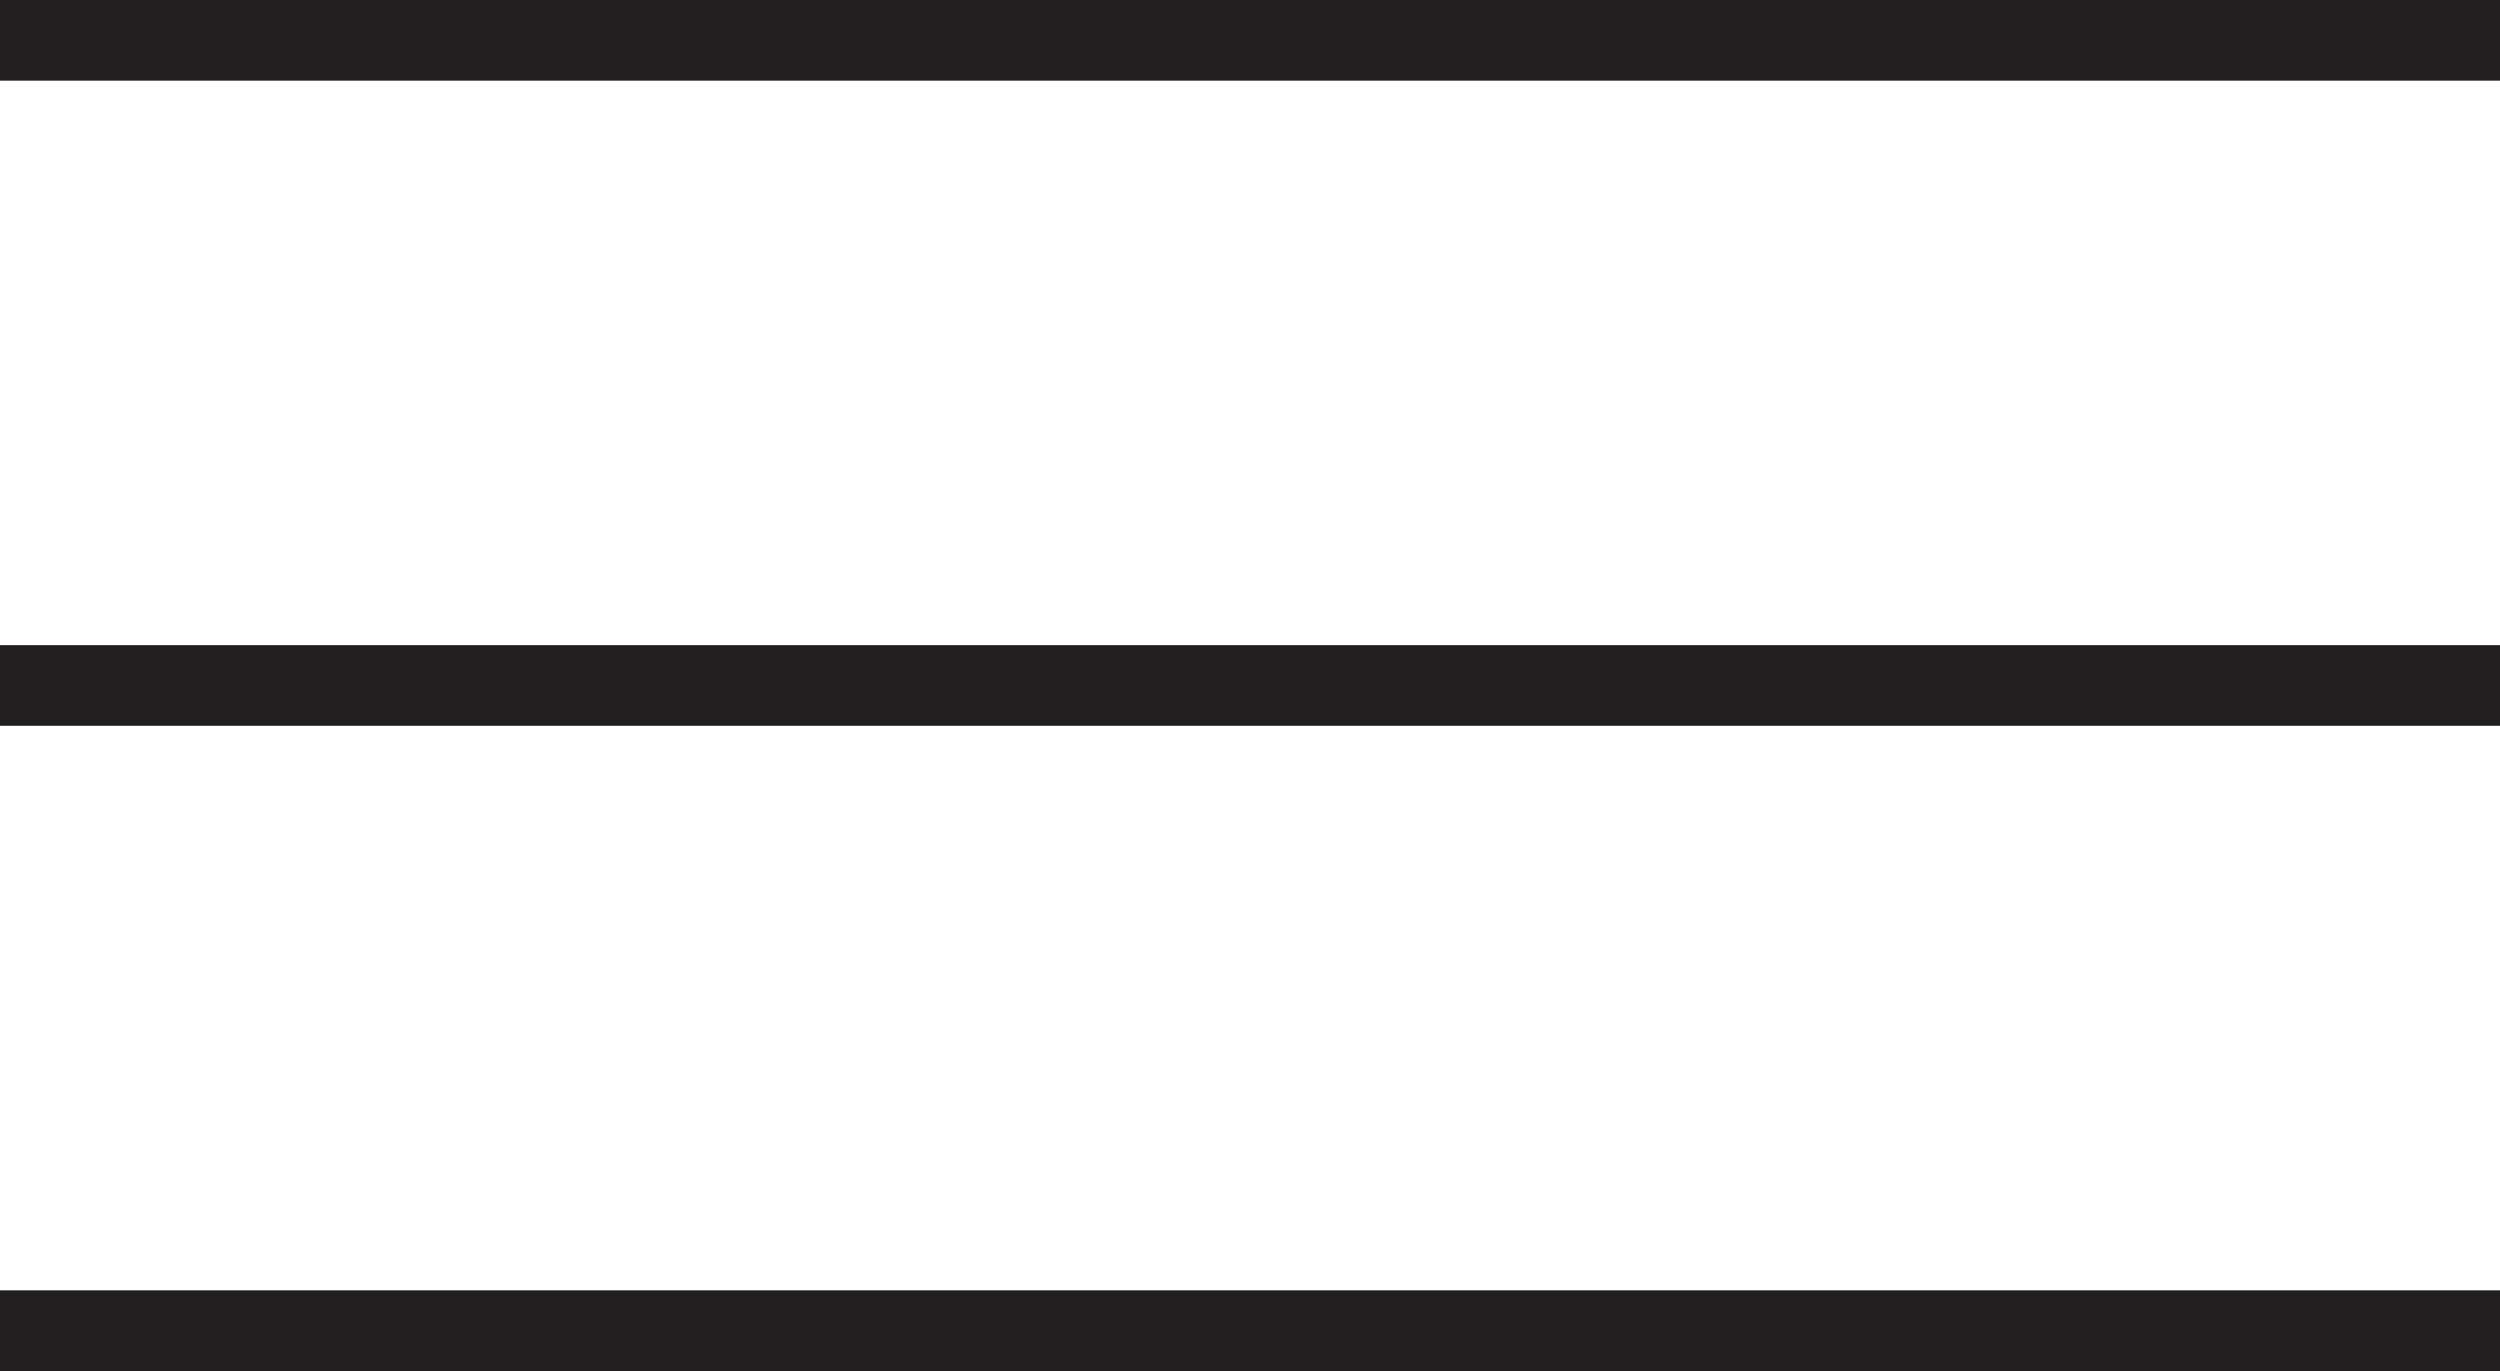
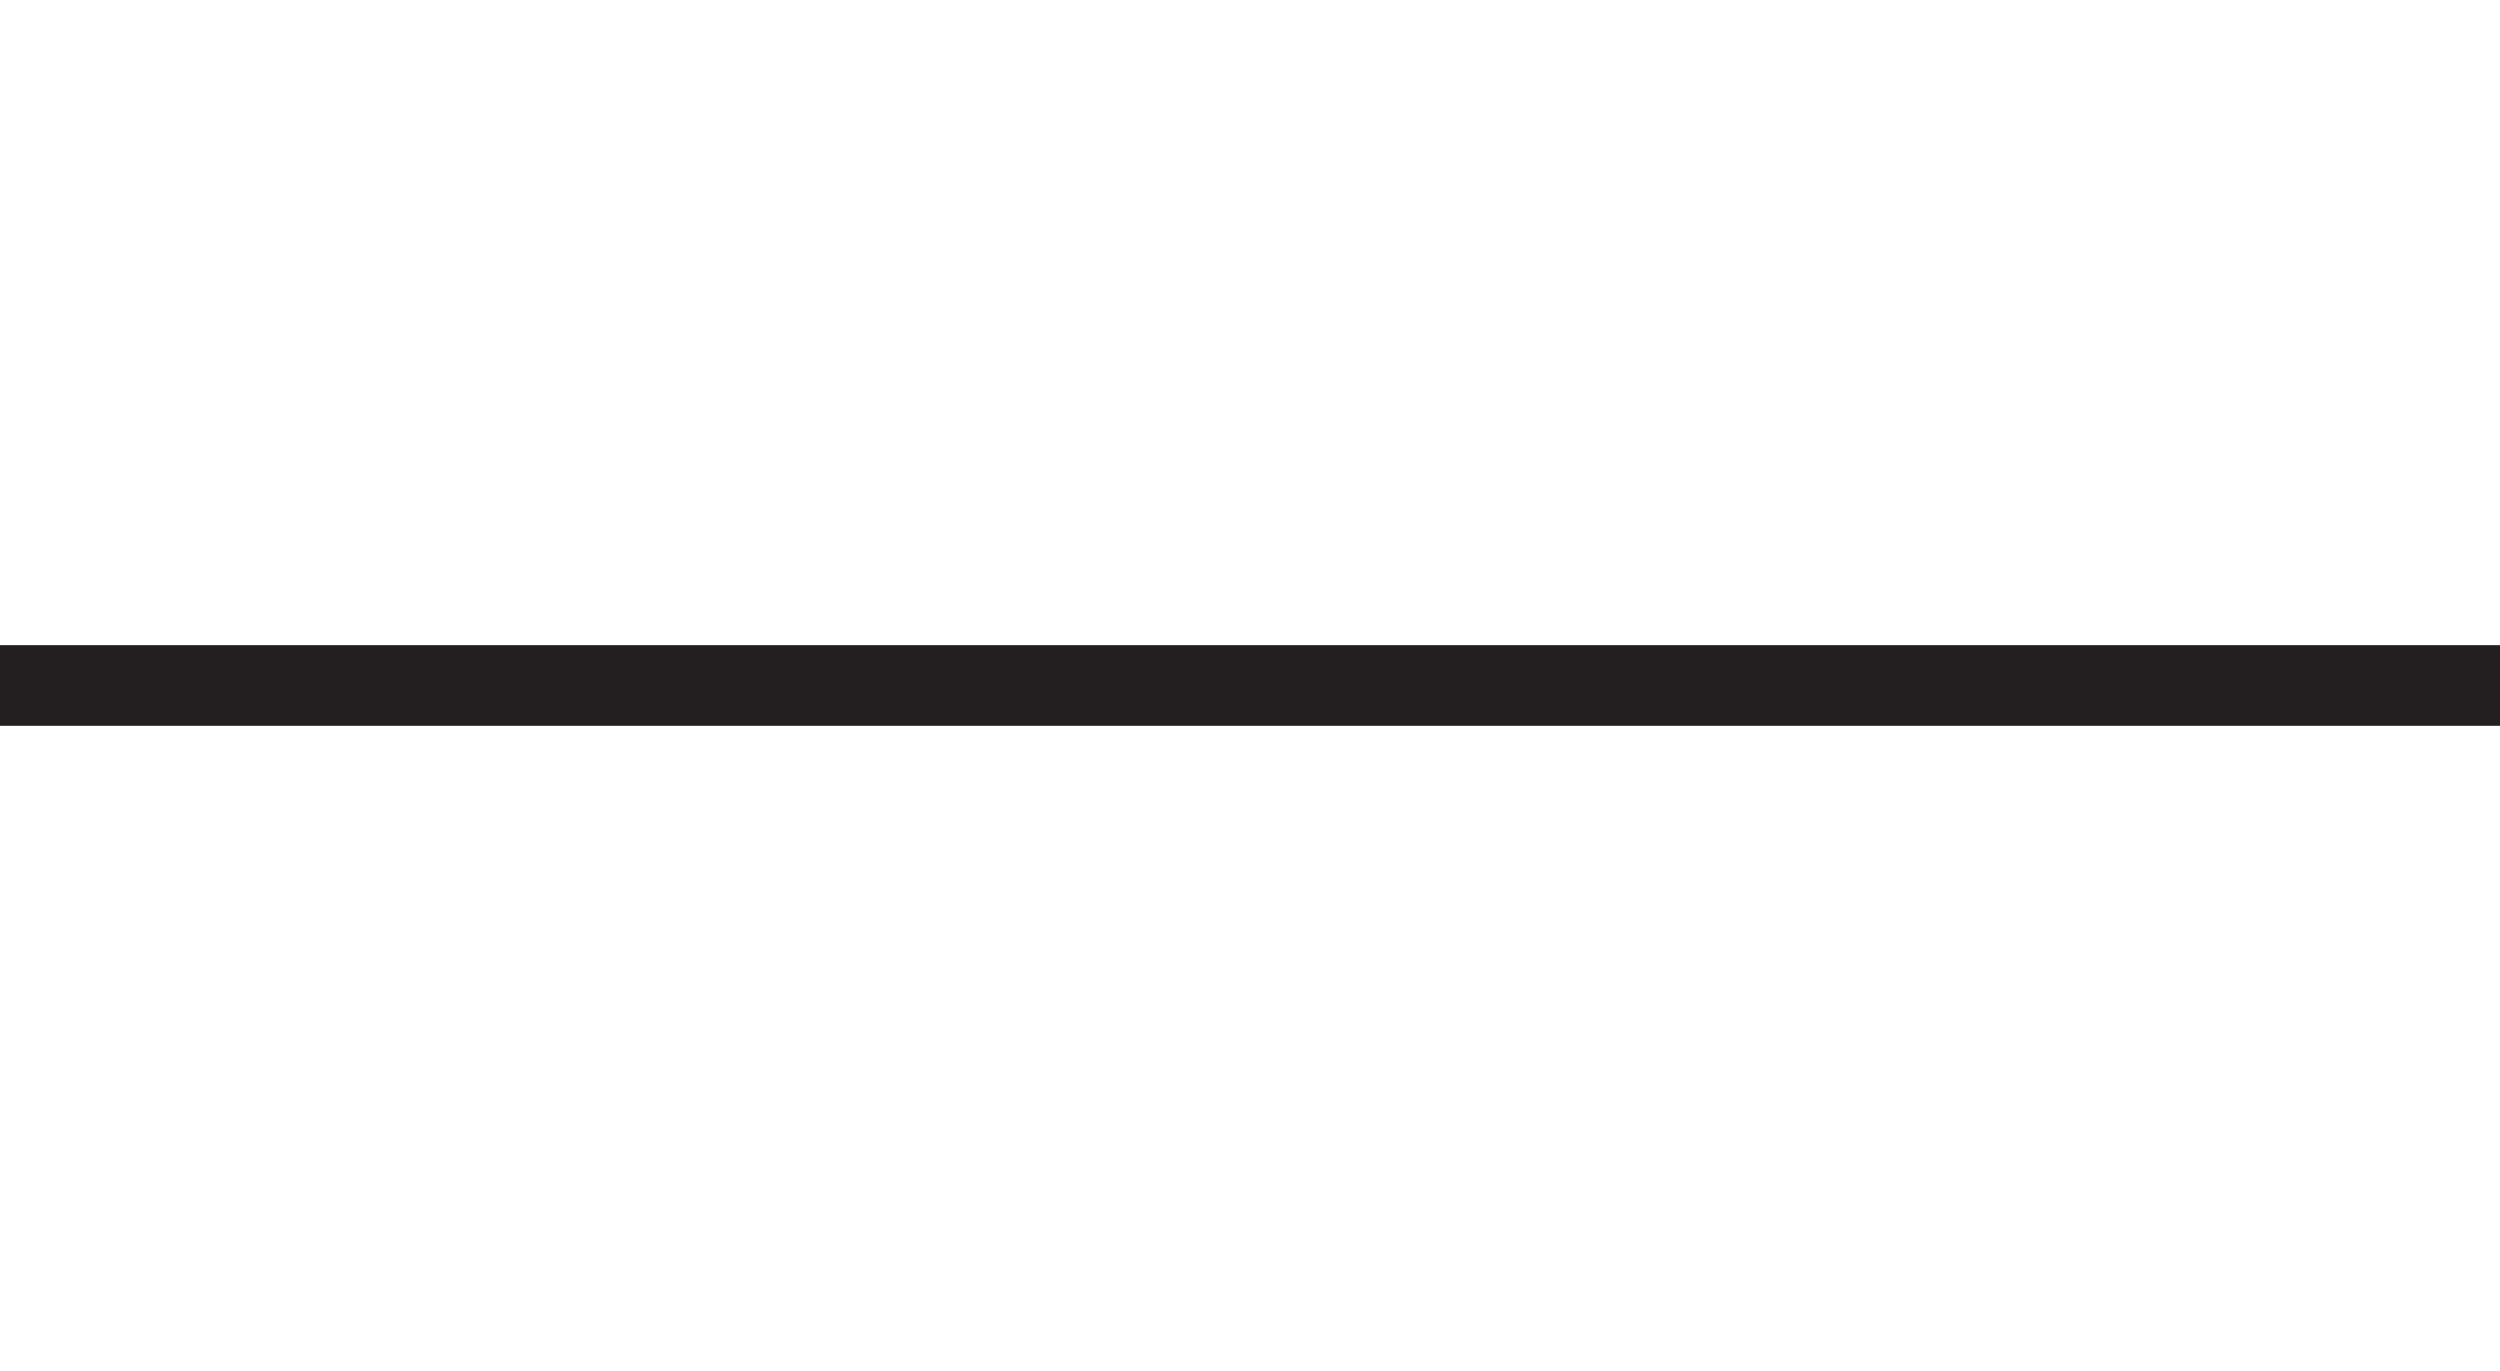
<svg xmlns="http://www.w3.org/2000/svg" width="31" height="17" viewBox="0 0 31 17">
  <g id="Group_103" data-name="Group 103" transform="translate(-1151.5 -60)">
-     <line id="Line_13" data-name="Line 13" x2="31" transform="translate(1151.5 60.5)" fill="none" stroke="#231f20" stroke-width="1" />
    <line id="Line_14" data-name="Line 14" x2="31" transform="translate(1151.5 68.5)" fill="none" stroke="#231f20" stroke-width="1" />
-     <line id="Line_15" data-name="Line 15" x2="31" transform="translate(1151.5 76.5)" fill="none" stroke="#231f20" stroke-width="1" />
  </g>
</svg>